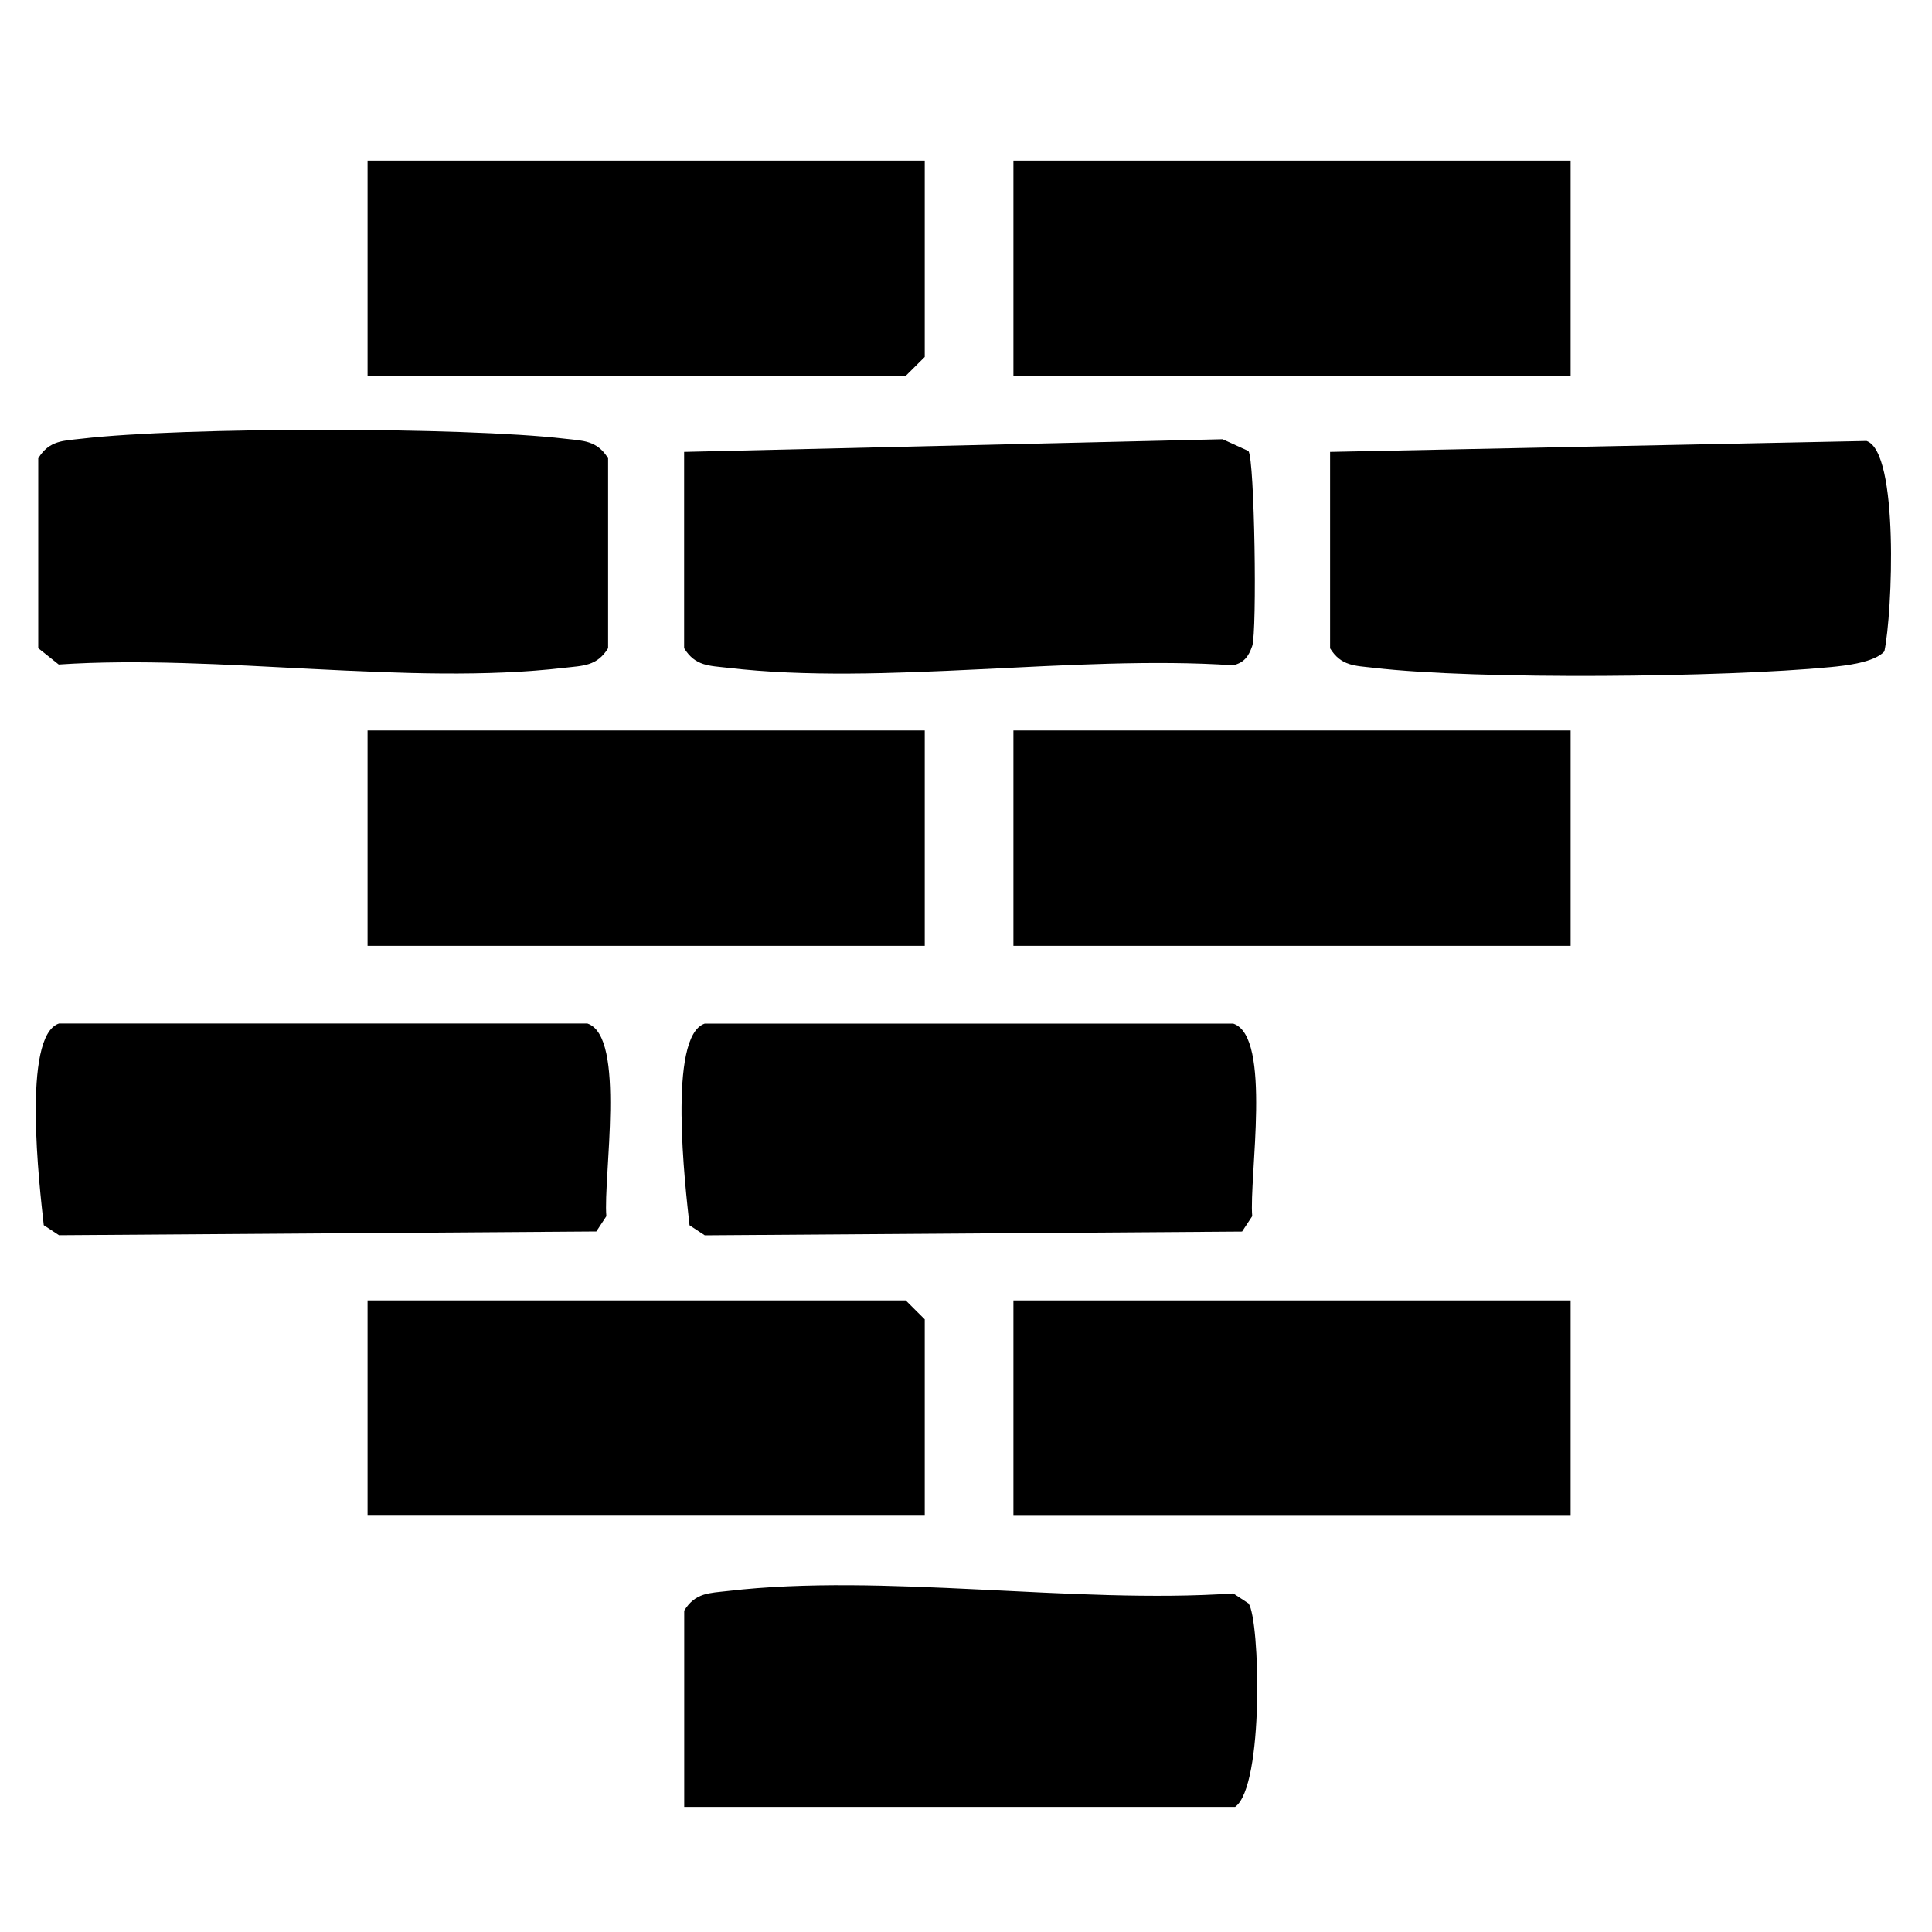
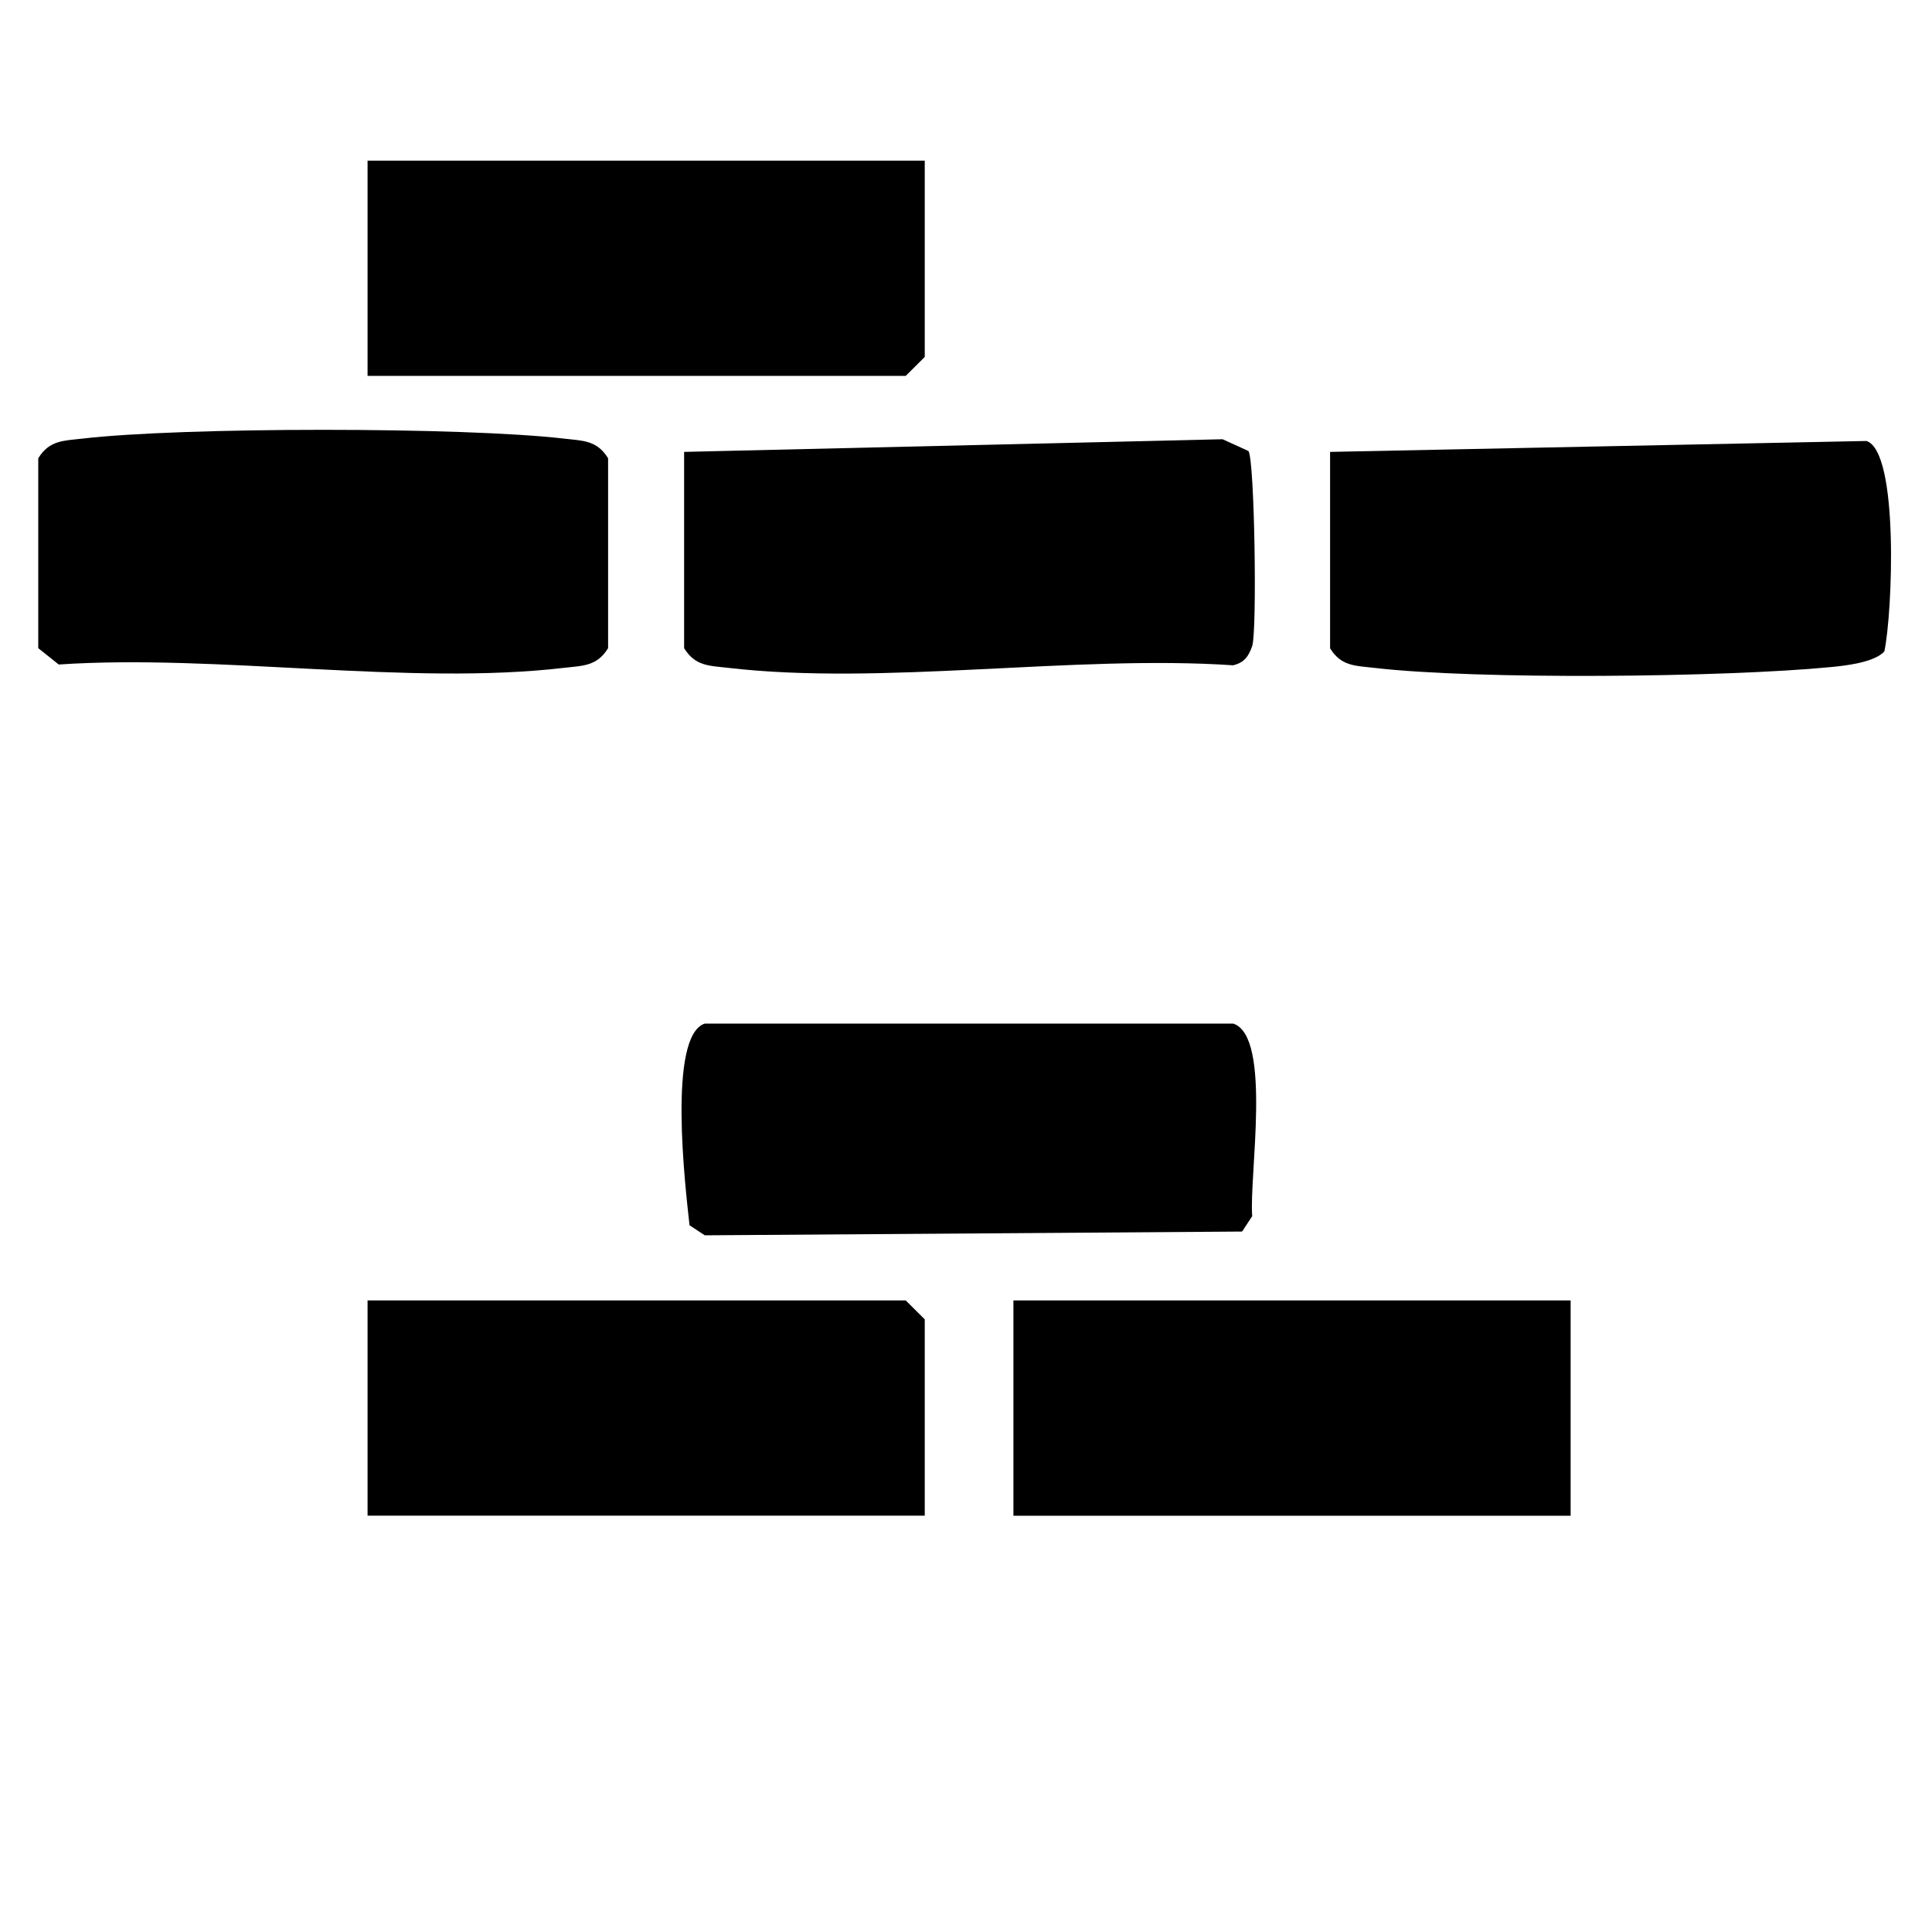
<svg xmlns="http://www.w3.org/2000/svg" id="Layer_1" data-name="Layer 1" viewBox="0 0 200 200">
  <path d="M58.43,69.13c1.91-.22,3.37-.16,4.52-2.03v-19.66c-1.15-1.87-2.61-1.81-4.52-2.03-10.39-1.22-39.56-1.22-49.95,0-1.91.22-3.37.16-4.52,2.03v19.66l2.12,1.69c16.41-1.11,36.26,2.23,52.35.34Z" />
  <path d="M126.54,45.47l-55.72,1.31v20.32c1.15,1.87,2.61,1.81,4.52,2.03,16,1.88,35.87-1.37,52.31-.26,1.15-.27,1.61-.93,1.98-2,.51-1.53.25-19.26-.39-20.18l-2.7-1.23Z" />
  <path d="M137.68,67.1c1.15,1.87,2.61,1.81,4.52,2.03,10.71,1.26,36.32.99,47.28-.07,1.6-.15,4.57-.49,5.59-1.63.84-3.97,1.53-20.67-1.85-21.78l-55.53,1.13v20.32Z" />
-   <path d="M127.67,164.95c-16.44,1.13-36.31-2.13-52.32-.25-1.91.22-3.37.16-4.52,2.03v20.32h57.03c3.01-2.16,2.58-19.36,1.39-21.06l-1.58-1.04Z" />
-   <path d="M4.53,126.83l1.58,1.04,55.62-.39,1.04-1.58c-.35-4,2.08-18.63-1.97-19.95H6.11c-3.88,1.27-2.01,16.98-1.58,20.88Z" />
  <path d="M129.63,125.91c-.35-4,2.08-18.63-1.97-19.95h-54.7c-3.88,1.27-2.01,16.98-1.58,20.88l1.58,1.04,55.62-.39,1.04-1.58Z" />
-   <rect x="104.91" y="16.63" width="57.68" height="22.29" />
-   <rect x="38.05" y="75.62" width="57.68" height="22.29" />
-   <rect x="104.91" y="75.62" width="57.68" height="22.29" />
  <rect x="104.91" y="134.62" width="57.68" height="22.29" />
  <polygon points="95.73 36.95 95.73 16.63 38.05 16.63 38.05 38.91 93.76 38.91 95.73 36.95" />
  <polygon points="95.73 136.58 93.76 134.62 38.05 134.62 38.05 156.9 95.73 156.9 95.73 136.58" />
</svg>